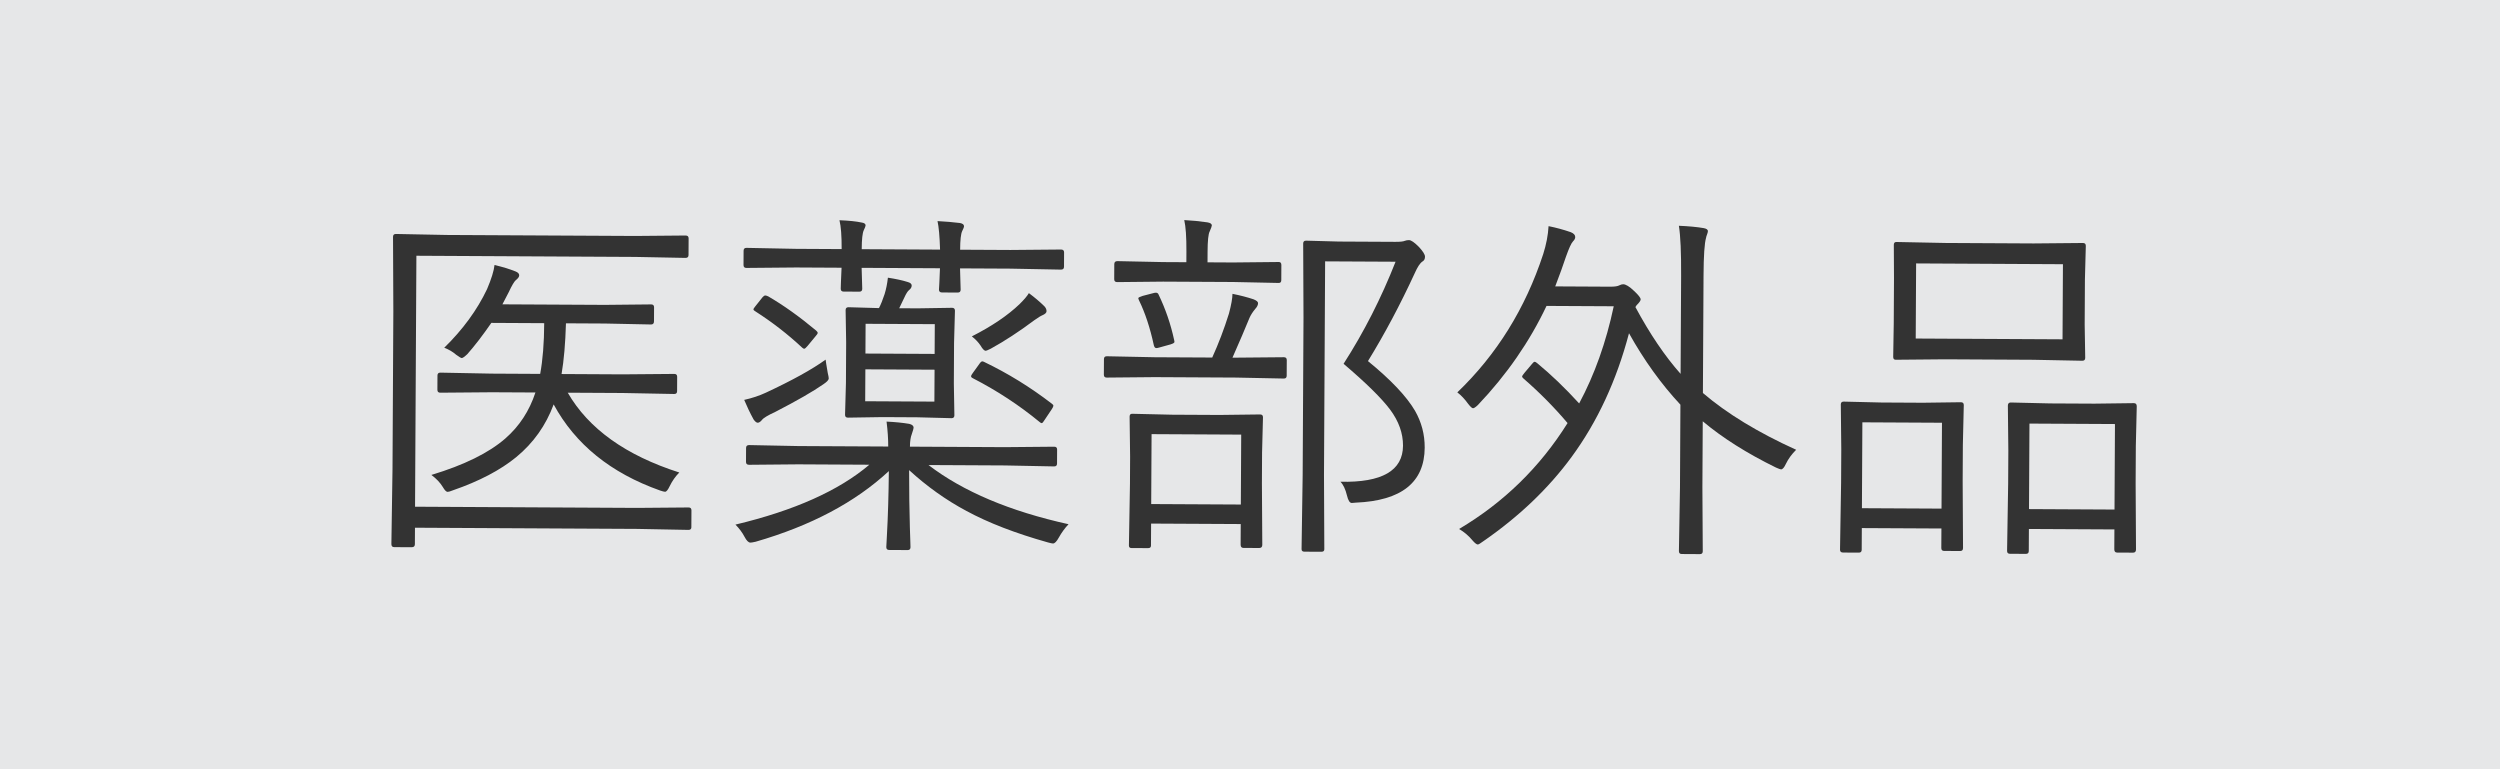
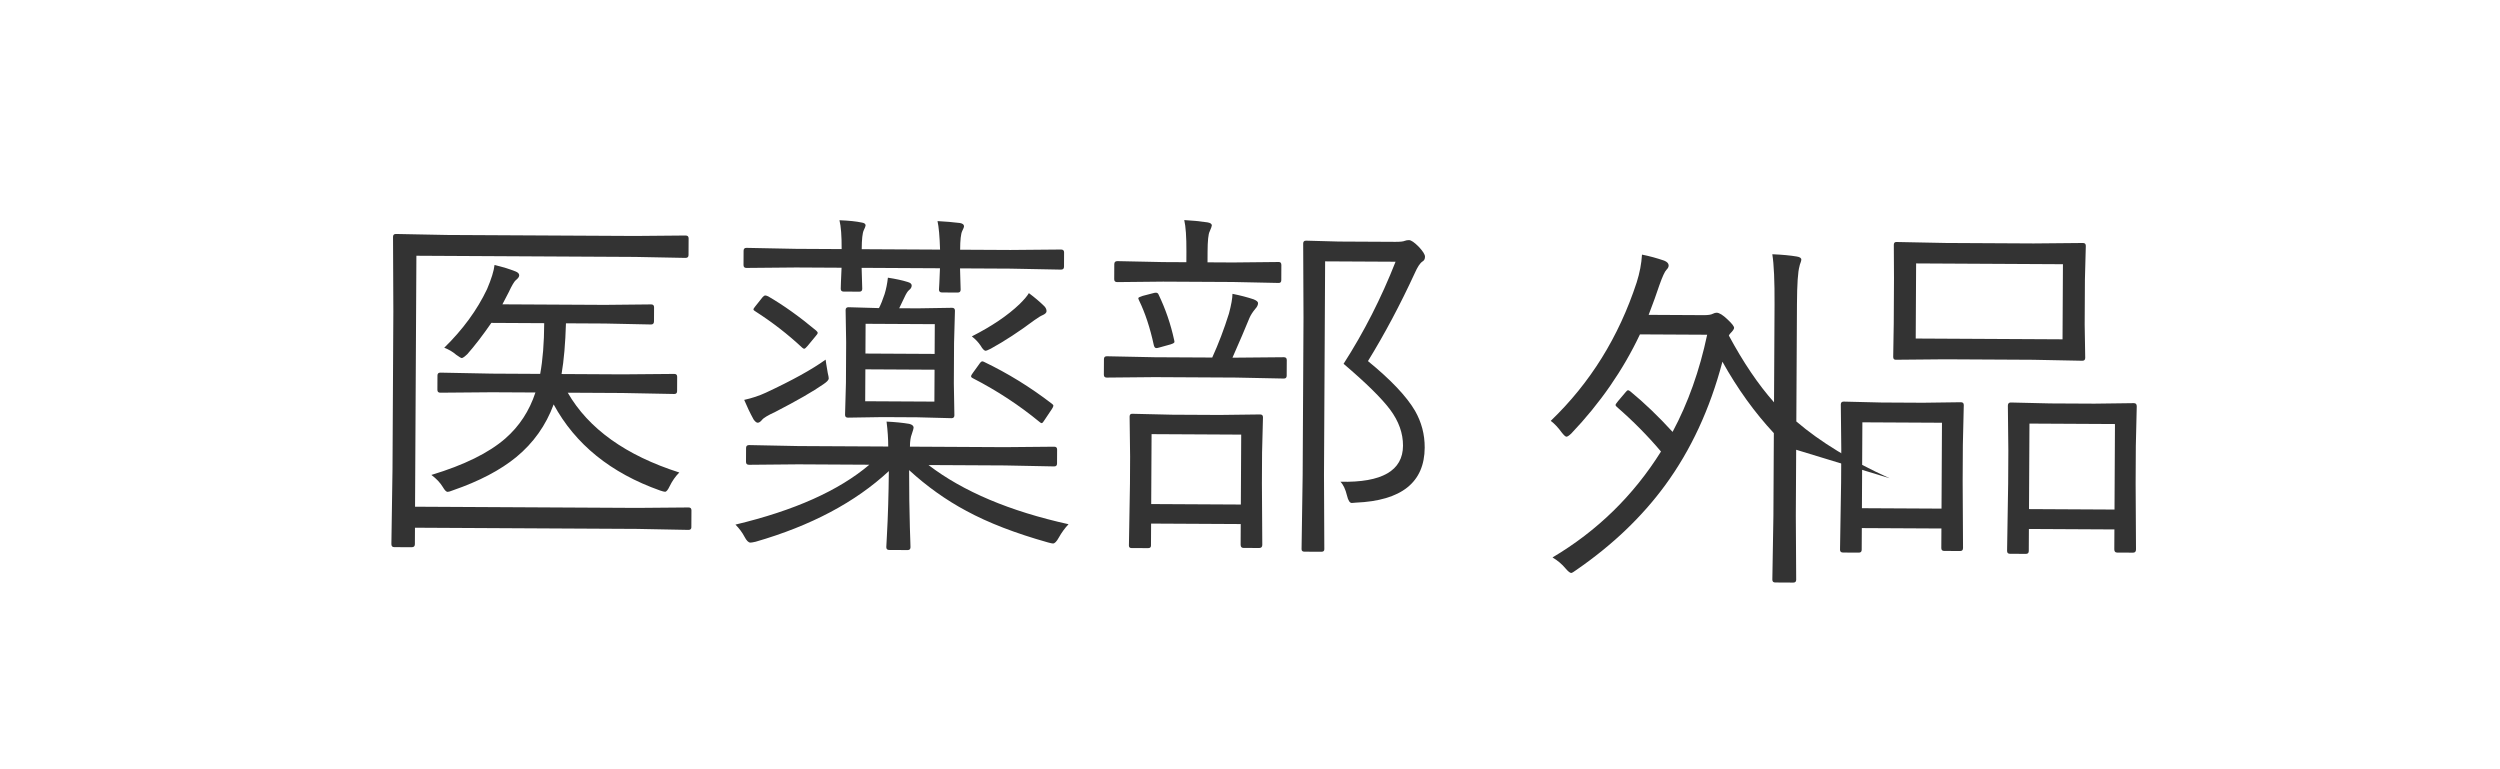
<svg xmlns="http://www.w3.org/2000/svg" id="_レイヤー_2" width="143" height="44" viewBox="0 0 143 44">
  <g id="_レイヤー_1-2">
-     <rect width="143" height="44" style="fill:#e6e7e8;" />
    <path d="M39.548,30.147c0,.109-.056.164-.165.163l-2.943-.057-12.704-.068-.005.943c0,.116-.062.174-.186.173l-.995-.005c-.109,0-.164-.059-.163-.175l.064-4.286.048-9.023-.018-4.266c0-.109.056-.164.165-.163l2.922.057,10.776.057,2.872-.026c.116,0,.174.056.173.165l-.005.953c0,.109-.059.164-.175.163l-2.871-.056-12.52-.067-.077,14.355,12.704.068,2.943-.025c.109,0,.164.055.163.165l-.005.954ZM38.857,27.026c-.22.218-.406.483-.558.797-.097.205-.183.307-.258.306-.048,0-.143-.025-.287-.073-2.818-1-4.846-2.641-6.085-4.924-.444,1.201-1.157,2.205-2.139,3.014-.913.747-2.12,1.38-3.619,1.898-.151.061-.253.091-.308.091-.075,0-.167-.093-.275-.279-.149-.247-.367-.477-.653-.69,1.869-.564,3.278-1.257,4.225-2.08.804-.7,1.379-1.579,1.727-2.636l-2.501-.013-2.943.025c-.109,0-.164-.056-.164-.165l.004-.82c0-.109.056-.164.165-.163l2.943.057,2.768.015c.147-.799.225-1.766.23-2.901l-3.024-.016c-.489.708-.947,1.304-1.373,1.787-.158.15-.265.224-.319.224-.041,0-.146-.062-.317-.186-.197-.172-.425-.306-.685-.404,1.065-1.04,1.881-2.157,2.448-3.35.25-.586.392-1.047.428-1.382.451.105.85.227,1.198.365.143.055.214.131.214.227,0,.082-.066.174-.196.276-.089.075-.224.303-.403.685l-.362.696,5.865.031,2.646-.027c.109,0,.164.056.164.165l-.004.8c0,.123-.056.184-.165.184l-2.646-.055-2.225-.012c-.033,1.148-.117,2.115-.251,2.901l3.486.019,2.963-.025c.109,0,.164.055.163.165l-.004.82c0,.109-.055.164-.165.163l-2.963-.057-3.127-.017c1.192,2.064,3.32,3.586,6.385,4.566Z" style="fill:#333;" />
    <path d="M61.121,29.985c-.213.224-.399.48-.558.766-.124.225-.234.337-.33.337-.048,0-.146-.021-.297-.063-1.856-.522-3.409-1.122-4.656-1.799-1.166-.622-2.258-1.4-3.279-2.335,0,1.224.015,2.321.044,3.292,0,.007.009.273.026.8.006.15.009.256.009.318,0,.109-.056.164-.165.163l-1.056-.006c-.109,0-.164-.055-.163-.165,0-.062.012-.277.034-.646.061-1.086.098-2.32.112-3.701-1.917,1.781-4.457,3.128-7.62,4.041-.144.033-.243.05-.298.05-.109,0-.222-.111-.336-.33-.129-.247-.302-.48-.52-.7,3.361-.802,5.914-1.944,7.658-3.425l-4.071-.022-2.81.026c-.116,0-.174-.056-.174-.165l.004-.8c0-.109.059-.164.175-.163l2.809.056,5.147.027c.002-.417-.029-.892-.095-1.426.485.023.919.066,1.302.13.164.042.245.114.245.217,0,.041-.035.164-.104.369-.069.17-.104.41-.106.717l5.435.029,2.82-.026c.109,0,.164.055.163.165l-.004.8c0,.109-.055.164-.165.163l-2.82-.056-4.368-.023c1.981,1.514,4.651,2.643,8.011,3.385ZM60.861,15.259c0,.109-.059.164-.175.163l-2.891-.056-2.881-.015.035,1.22c0,.109-.056.164-.165.163l-.902-.005c-.116,0-.174-.056-.173-.165,0-.021.007-.15.022-.39.008-.26.02-.536.035-.83l-4.481-.024.035,1.2c0,.109-.056.164-.165.163l-.902-.005c-.109,0-.164-.056-.163-.165,0-.014.004-.144.012-.39.015-.253.027-.523.035-.81l-2.604-.014-2.841.026c-.109,0-.164-.056-.163-.165l.004-.82c0-.109.056-.164.165-.163l2.84.056,2.604.014c.004-.752-.038-1.302-.125-1.651.553.023.974.067,1.26.13.157.021.235.076.235.165,0,.041-.035.133-.104.276-.076.157-.115.519-.118,1.086l4.481.024c-.023-.759-.072-1.302-.146-1.631.451.023.878.06,1.281.109.157.028.235.09.235.186,0,.048-.035.14-.104.276-.076.157-.115.512-.118,1.066l2.881.015,2.892-.026c.116,0,.174.056.173.165l-.004.82ZM47.344,21.319c.041.164.06.274.06.329,0,.082-.1.191-.299.326-.604.421-1.522.949-2.756,1.585-.425.196-.679.348-.761.458-.09.109-.172.163-.247.163-.068,0-.146-.062-.235-.186-.203-.37-.382-.744-.538-1.121.452-.1.866-.238,1.243-.414,1.507-.703,2.646-1.333,3.415-1.889.006.075.046.325.119.749ZM46.681,18.906c.061.055.092.1.091.134,0,.041-.038.102-.114.184l-.464.562c-.089.109-.155.163-.196.163-.027,0-.065-.021-.112-.062-.816-.763-1.708-1.455-2.676-2.075-.075-.042-.112-.079-.112-.114,0-.034.035-.092.104-.174l.423-.531c.055-.061.106-.092.154-.092.034,0,.089.018.164.052.858.497,1.771,1.147,2.738,1.953ZM54.591,23.757c0,.109-.056.164-.165.163l-1.958-.051-1.989-.011-1.979.031c-.109,0-.164-.056-.163-.165l.051-1.825.012-2.317-.031-1.846c0-.109.055-.164.165-.163l1.743.05c.104-.198.211-.464.322-.798.09-.293.153-.608.189-.942.458.071.83.151,1.116.242.164.042.246.111.245.207s-.049.181-.145.256c-.082.061-.175.208-.279.439-.021.055-.117.256-.29.604l1.066.006,1.958-.031c.109,0,.164.056.164.165l-.051,1.845-.012,2.317.031,1.825ZM53.447,22.972l.01-1.825-3.958-.021-.01,1.825,3.958.021ZM53.461,20.244l.009-1.702-3.958-.021-.009,1.702,3.958.021ZM60.161,23.407l-.403.603c-.076.129-.134.194-.175.194-.027,0-.065-.021-.113-.062-1.17-.963-2.441-1.797-3.812-2.502-.075-.035-.112-.073-.112-.114,0-.041.031-.102.093-.184l.361-.5c.076-.116.138-.174.186-.173.027,0,.062.011.103.031,1.357.65,2.648,1.446,3.874,2.389.061.042.092.083.091.124,0,.034-.031.099-.093.194ZM59.863,17.797c0,.089-.08.167-.237.235-.089.034-.243.129-.463.285-.872.652-1.702,1.194-2.49,1.627-.165.081-.26.122-.288.122-.082,0-.181-.1-.296-.299-.129-.192-.295-.367-.5-.526,1.145-.582,2.057-1.199,2.737-1.852.261-.259.437-.466.526-.623.333.248.629.499.888.753.082.089.122.182.122.277Z" style="fill:#333;" />
    <path d="M73.599,21.49c0,.109-.056.164-.165.163l-2.737-.056-4.655-.025-2.738.026c-.109,0-.164-.056-.163-.165l.005-.892c0-.109.056-.164.165-.163l2.737.056,3.292.017c.36-.791.679-1.63.957-2.517.132-.498.199-.874.201-1.127.451.091.854.196,1.208.314.17.069.255.141.255.217,0,.109-.056.222-.166.338-.145.177-.251.344-.321.501-.235.58-.561,1.34-.976,2.281h.205s2.738-.025,2.738-.025c.109,0,.164.056.163.165l-.005.892ZM73.29,16.022c0,.109-.049.164-.145.163l-2.625-.055-3.989-.021-2.625.027c-.116,0-.174-.055-.173-.165l.004-.861c0-.116.059-.174.175-.174l2.625.055,1.323.007.003-.605c.004-.834-.037-1.436-.124-1.805.451.023.892.066,1.322.13.171.028.256.087.256.176,0,.041-.042.157-.125.348-.076.143-.116.529-.119,1.158l-.003.605,1.456.008,2.625-.027c.096,0,.143.059.143.175l-.004.861ZM72.204,31.162c0,.123-.059.184-.175.184l-.902-.005c-.109,0-.164-.062-.163-.186l.006-1.179-5.127-.027-.007,1.261c0,.096-.055.143-.165.143l-.954-.005c-.096,0-.144-.049-.143-.144l.06-3.548.008-1.548-.029-2.277c0-.109.049-.164.145-.163l2.296.053,2.707.014,2.318-.029c.109,0,.164.055.163.165l-.052,2.02-.009,1.764.022,3.507ZM67.16,19.435c.013.055.02.096.02.123,0,.048-.076.095-.227.142l-.616.171c-.089.027-.154.04-.195.04-.068,0-.116-.055-.143-.165-.214-.992-.496-1.848-.848-2.568-.027-.062-.041-.103-.041-.123,0-.034.086-.078.257-.132l.544-.141c.089-.027.157-.04.205-.04.075,0,.126.035.153.103.399.829.695,1.692.889,2.589ZM70.976,28.859l.021-3.999-5.127-.027-.021,3.999,5.127.027ZM81.493,25.603c-.011,1.989-1.326,3.039-3.944,3.148-.109.013-.185.02-.226.019-.116,0-.208-.141-.275-.422-.087-.363-.212-.627-.375-.792,2.378.054,3.571-.634,3.579-2.062.003-.711-.242-1.399-.738-2.065-.489-.652-1.376-1.525-2.662-2.619,1.164-1.812,2.156-3.759,2.974-5.839l-4.029-.021-.065,12.223.019,4.245c0,.096-.056.143-.165.143l-.974-.005c-.109,0-.164-.049-.163-.145l.063-4.224.048-9.013-.018-4.245c0-.109.055-.164.165-.163l1.876.051,3.229.017c.28.001.461-.018.544-.059.075-.027.154-.04.236-.04.123,0,.311.128.562.382.238.254.356.443.356.566,0,.13-.049.222-.145.276-.137.088-.286.313-.445.675-.83,1.8-1.721,3.474-2.672,5.021,1.314,1.073,2.211,2.021,2.692,2.844.372.651.557,1.353.553,2.105Z" style="fill:#333;" />
-     <path d="M102.741,25.726c-.254.252-.45.521-.588.807-.097.211-.19.317-.279.316-.034,0-.129-.035-.287-.104-1.664-.815-3.06-1.698-4.19-2.647l-.02,3.784.021,3.651c0,.109-.056.164-.165.163l-1.036-.006c-.109,0-.164-.055-.163-.165l.061-3.65.025-4.727c-1.101-1.182-2.082-2.544-2.941-4.086-.712,2.703-1.805,5.059-3.278,7.068-1.322,1.804-3.009,3.416-5.061,4.833-.165.122-.268.183-.309.183-.068,0-.174-.083-.316-.248-.21-.254-.462-.467-.755-.64,2.558-1.518,4.626-3.537,6.205-6.058-.761-.9-1.601-1.749-2.519-2.546-.054-.048-.082-.086-.082-.113,0-.034.048-.109.145-.225l.423-.5c.062-.082.114-.123.155-.122.027,0,.071.024.133.073.796.654,1.599,1.424,2.408,2.31.884-1.65,1.543-3.502,1.978-5.558l-3.845-.02c-.968,2.046-2.277,3.936-3.927,5.67-.13.123-.223.184-.278.183-.055,0-.146-.083-.275-.248-.197-.274-.404-.494-.622-.659,2.254-2.162,3.892-4.799,4.913-7.911.174-.546.276-1.078.306-1.598.423.084.847.199,1.27.345.17.069.255.162.255.278,0,.082-.042.164-.125.245-.096.095-.231.388-.405.879-.153.464-.357,1.031-.614,1.699l3.148.017c.253.001.427-.025.523-.079.082-.041.154-.061.215-.06.15,0,.358.128.624.383.252.234.377.395.377.484,0,.068-.073.174-.217.317-.027.027-.055.068-.083.123.826,1.536,1.687,2.808,2.584,3.818l.03-5.588c.007-1.347-.035-2.307-.128-2.882.561.024,1.028.067,1.404.131.17.028.256.087.255.176,0,.041-.014.099-.042.174-.035.089-.056.157-.062.205-.091.307-.139,1.028-.145,2.163l-.036,6.716c1.375,1.177,3.153,2.259,5.335,3.248Z" style="fill:#333;" />
+     <path d="M102.741,25.726l-.02,3.784.021,3.651c0,.109-.056.164-.165.163l-1.036-.006c-.109,0-.164-.055-.163-.165l.061-3.65.025-4.727c-1.101-1.182-2.082-2.544-2.941-4.086-.712,2.703-1.805,5.059-3.278,7.068-1.322,1.804-3.009,3.416-5.061,4.833-.165.122-.268.183-.309.183-.068,0-.174-.083-.316-.248-.21-.254-.462-.467-.755-.64,2.558-1.518,4.626-3.537,6.205-6.058-.761-.9-1.601-1.749-2.519-2.546-.054-.048-.082-.086-.082-.113,0-.034.048-.109.145-.225l.423-.5c.062-.082.114-.123.155-.122.027,0,.071.024.133.073.796.654,1.599,1.424,2.408,2.31.884-1.65,1.543-3.502,1.978-5.558l-3.845-.02c-.968,2.046-2.277,3.936-3.927,5.67-.13.123-.223.184-.278.183-.055,0-.146-.083-.275-.248-.197-.274-.404-.494-.622-.659,2.254-2.162,3.892-4.799,4.913-7.911.174-.546.276-1.078.306-1.598.423.084.847.199,1.27.345.17.069.255.162.255.278,0,.082-.042.164-.125.245-.096.095-.231.388-.405.879-.153.464-.357,1.031-.614,1.699l3.148.017c.253.001.427-.025.523-.079.082-.041.154-.061.215-.06.15,0,.358.128.624.383.252.234.377.395.377.484,0,.068-.073.174-.217.317-.027.027-.055.068-.083.123.826,1.536,1.687,2.808,2.584,3.818l.03-5.588c.007-1.347-.035-2.307-.128-2.882.561.024,1.028.067,1.404.131.17.028.256.087.255.176,0,.041-.014.099-.042.174-.035.089-.056.157-.062.205-.091.307-.139,1.028-.145,2.163l-.036,6.716c1.375,1.177,3.153,2.259,5.335,3.248Z" style="fill:#333;" />
    <path d="M112.284,31.355c0,.109-.056.164-.165.163l-.913-.005c-.109,0-.164-.056-.163-.165l.006-1.118-4.553-.024-.007,1.241c0,.109-.056.164-.165.163l-.902-.005c-.116,0-.174-.055-.173-.165l.062-3.845.01-1.897-.027-2.564c0-.109.056-.164.165-.163l2.163.052,2.379.013,2.164-.029c.109,0,.164.055.163.165l-.053,2.276-.011,2.092.021,3.815ZM111.055,29.093l.026-4.912-4.553-.024-.026,4.912,4.553.024ZM119.274,20.472c0,.109-.056.164-.165.163l-2.82-.056-5.035-.027-2.82.026c-.096,0-.143-.055-.143-.165l.031-1.917.014-2.574-.01-1.917c0-.109.049-.164.145-.163l2.819.056,5.035.027,2.82-.026c.109,0,.164.056.163.165l-.051,1.917-.014,2.574.031,1.918ZM117.977,19.409l.023-4.296-8.398-.045-.023,4.296,8.398.045ZM122.179,31.428c0,.123-.056.184-.165.184l-.913-.005c-.109,0-.164-.062-.163-.186l.006-1.138-4.891-.026-.007,1.261c0,.109-.056.164-.165.163l-.913-.005c-.109,0-.164-.056-.163-.165l.062-3.865.01-1.866-.027-2.574c0-.123.056-.184.165-.184l2.255.053,2.533.013,2.256-.029c.109,0,.164.062.163.185l-.053,2.276-.011,2.123.021,3.784ZM120.95,29.146l.026-4.891-4.891-.026-.026,4.891,4.891.026Z" style="fill:#333;" />
  </g>
</svg>